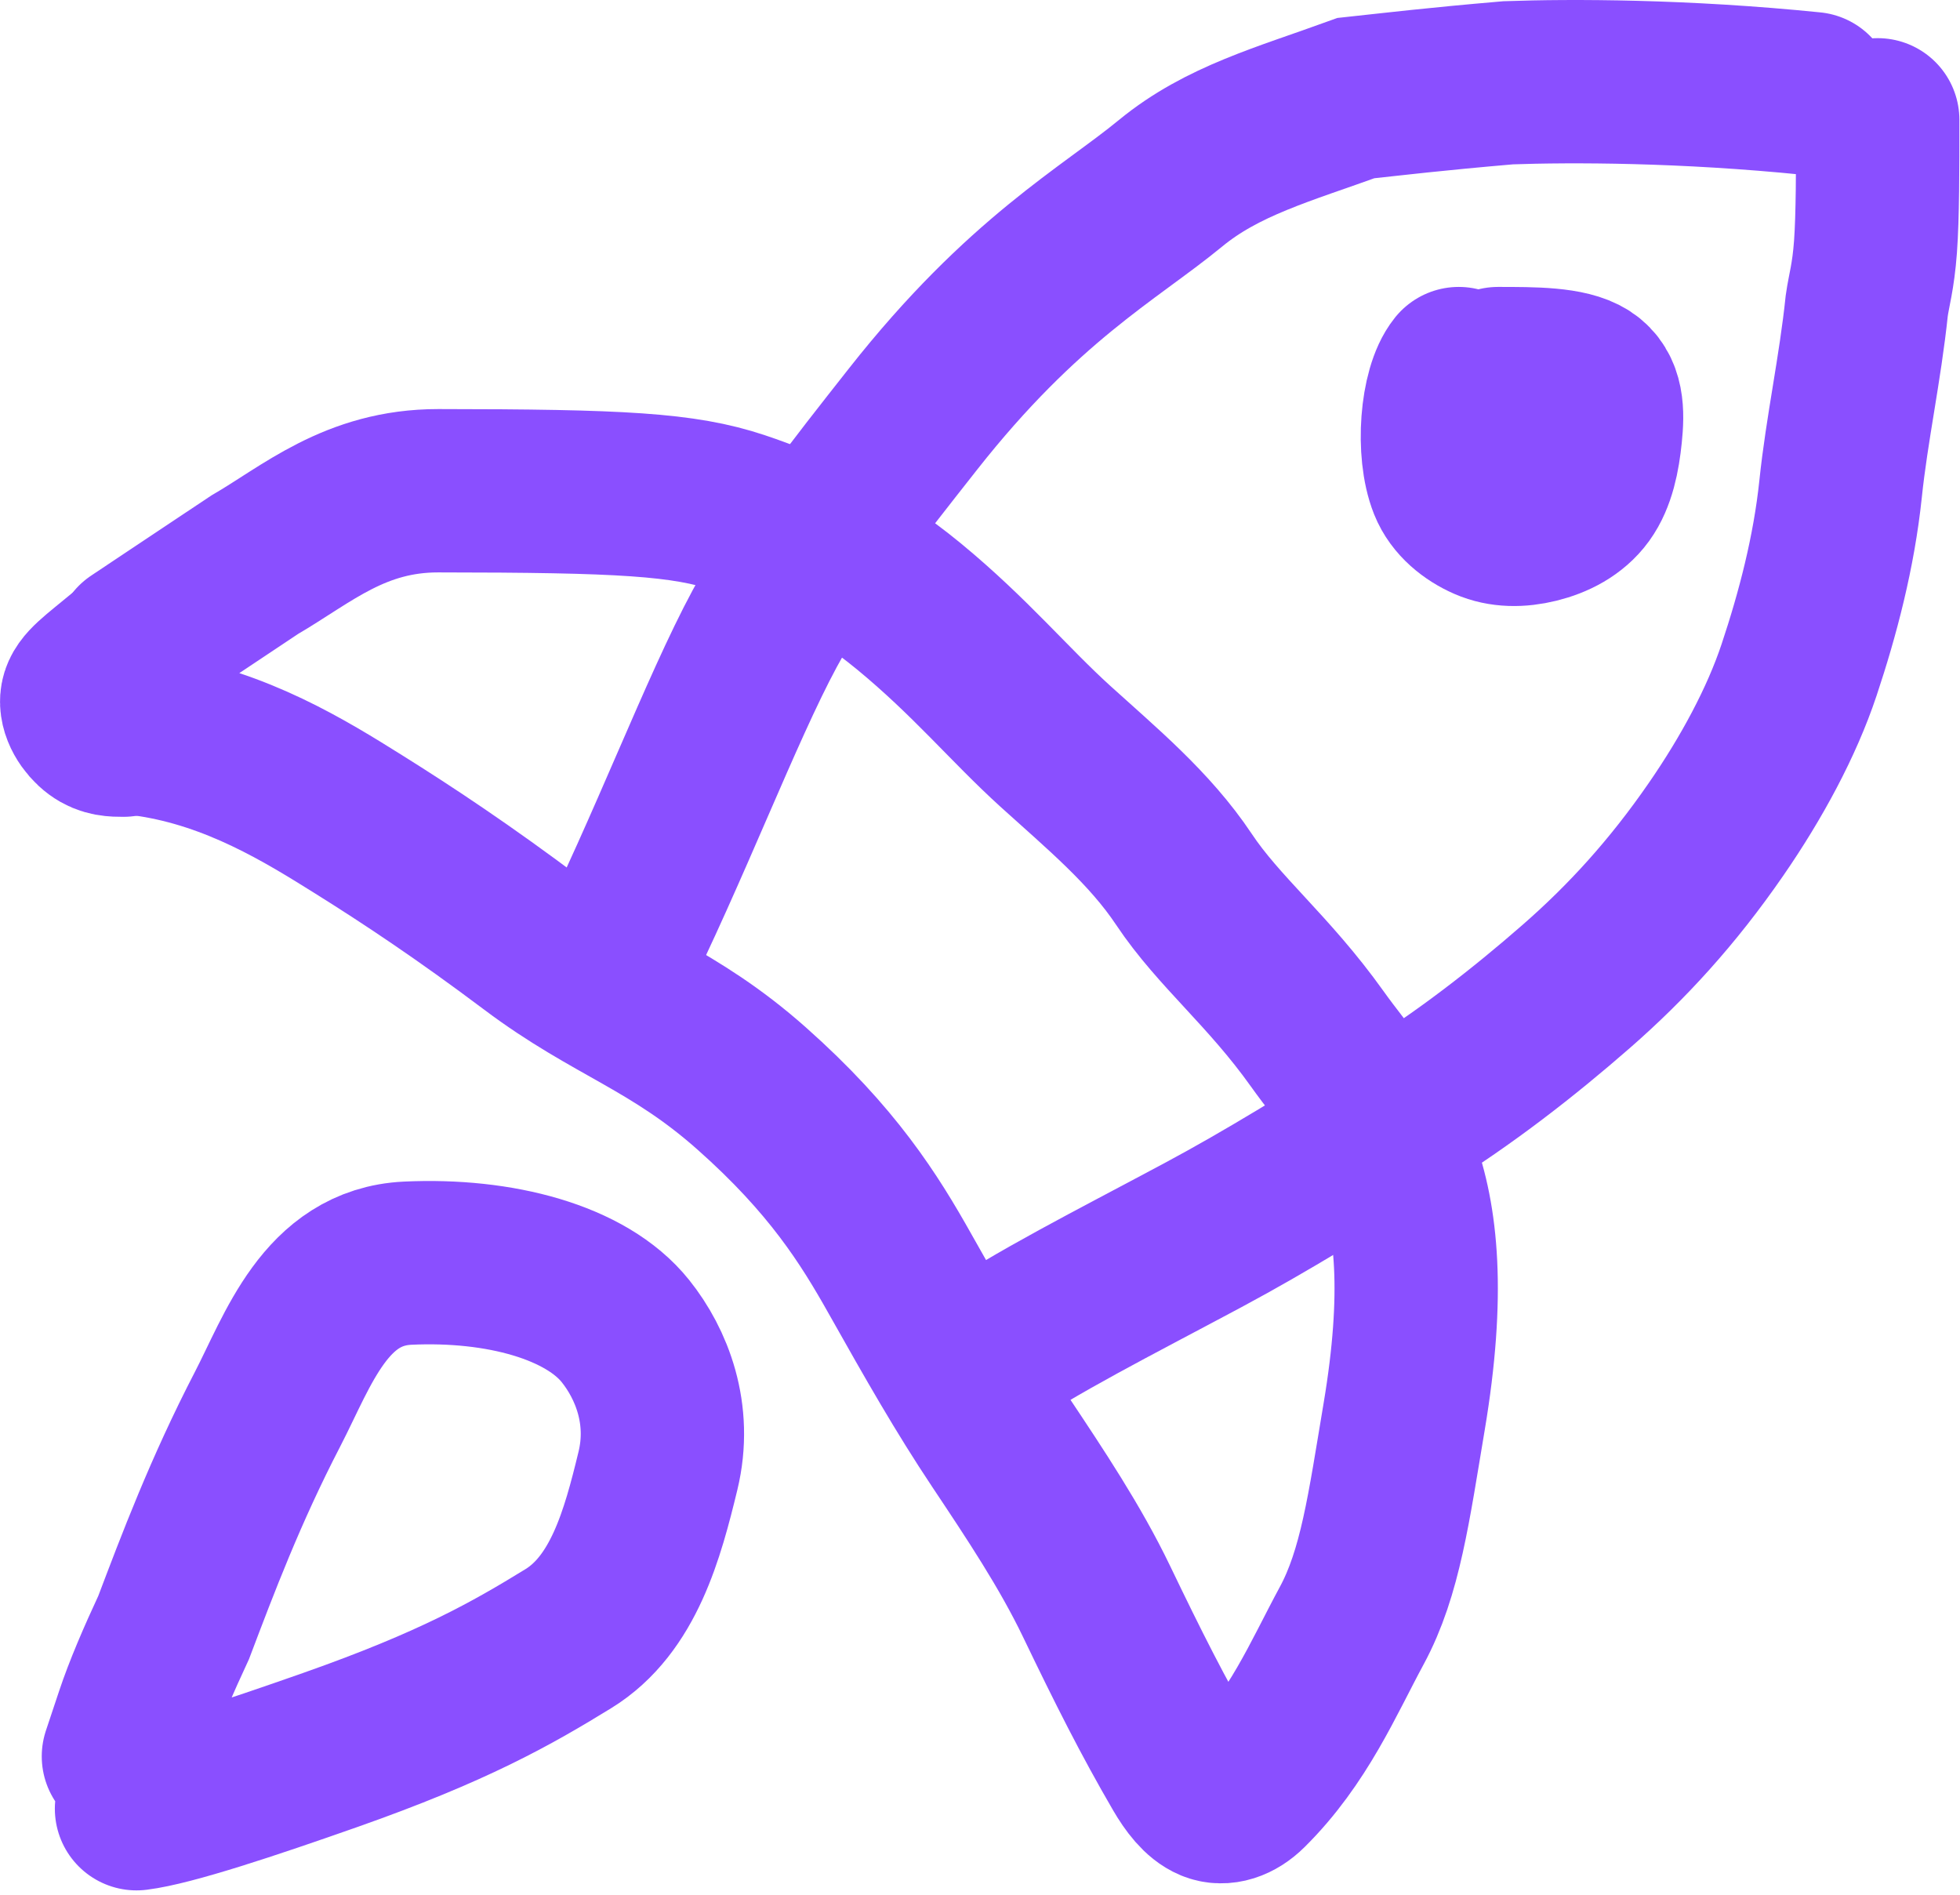
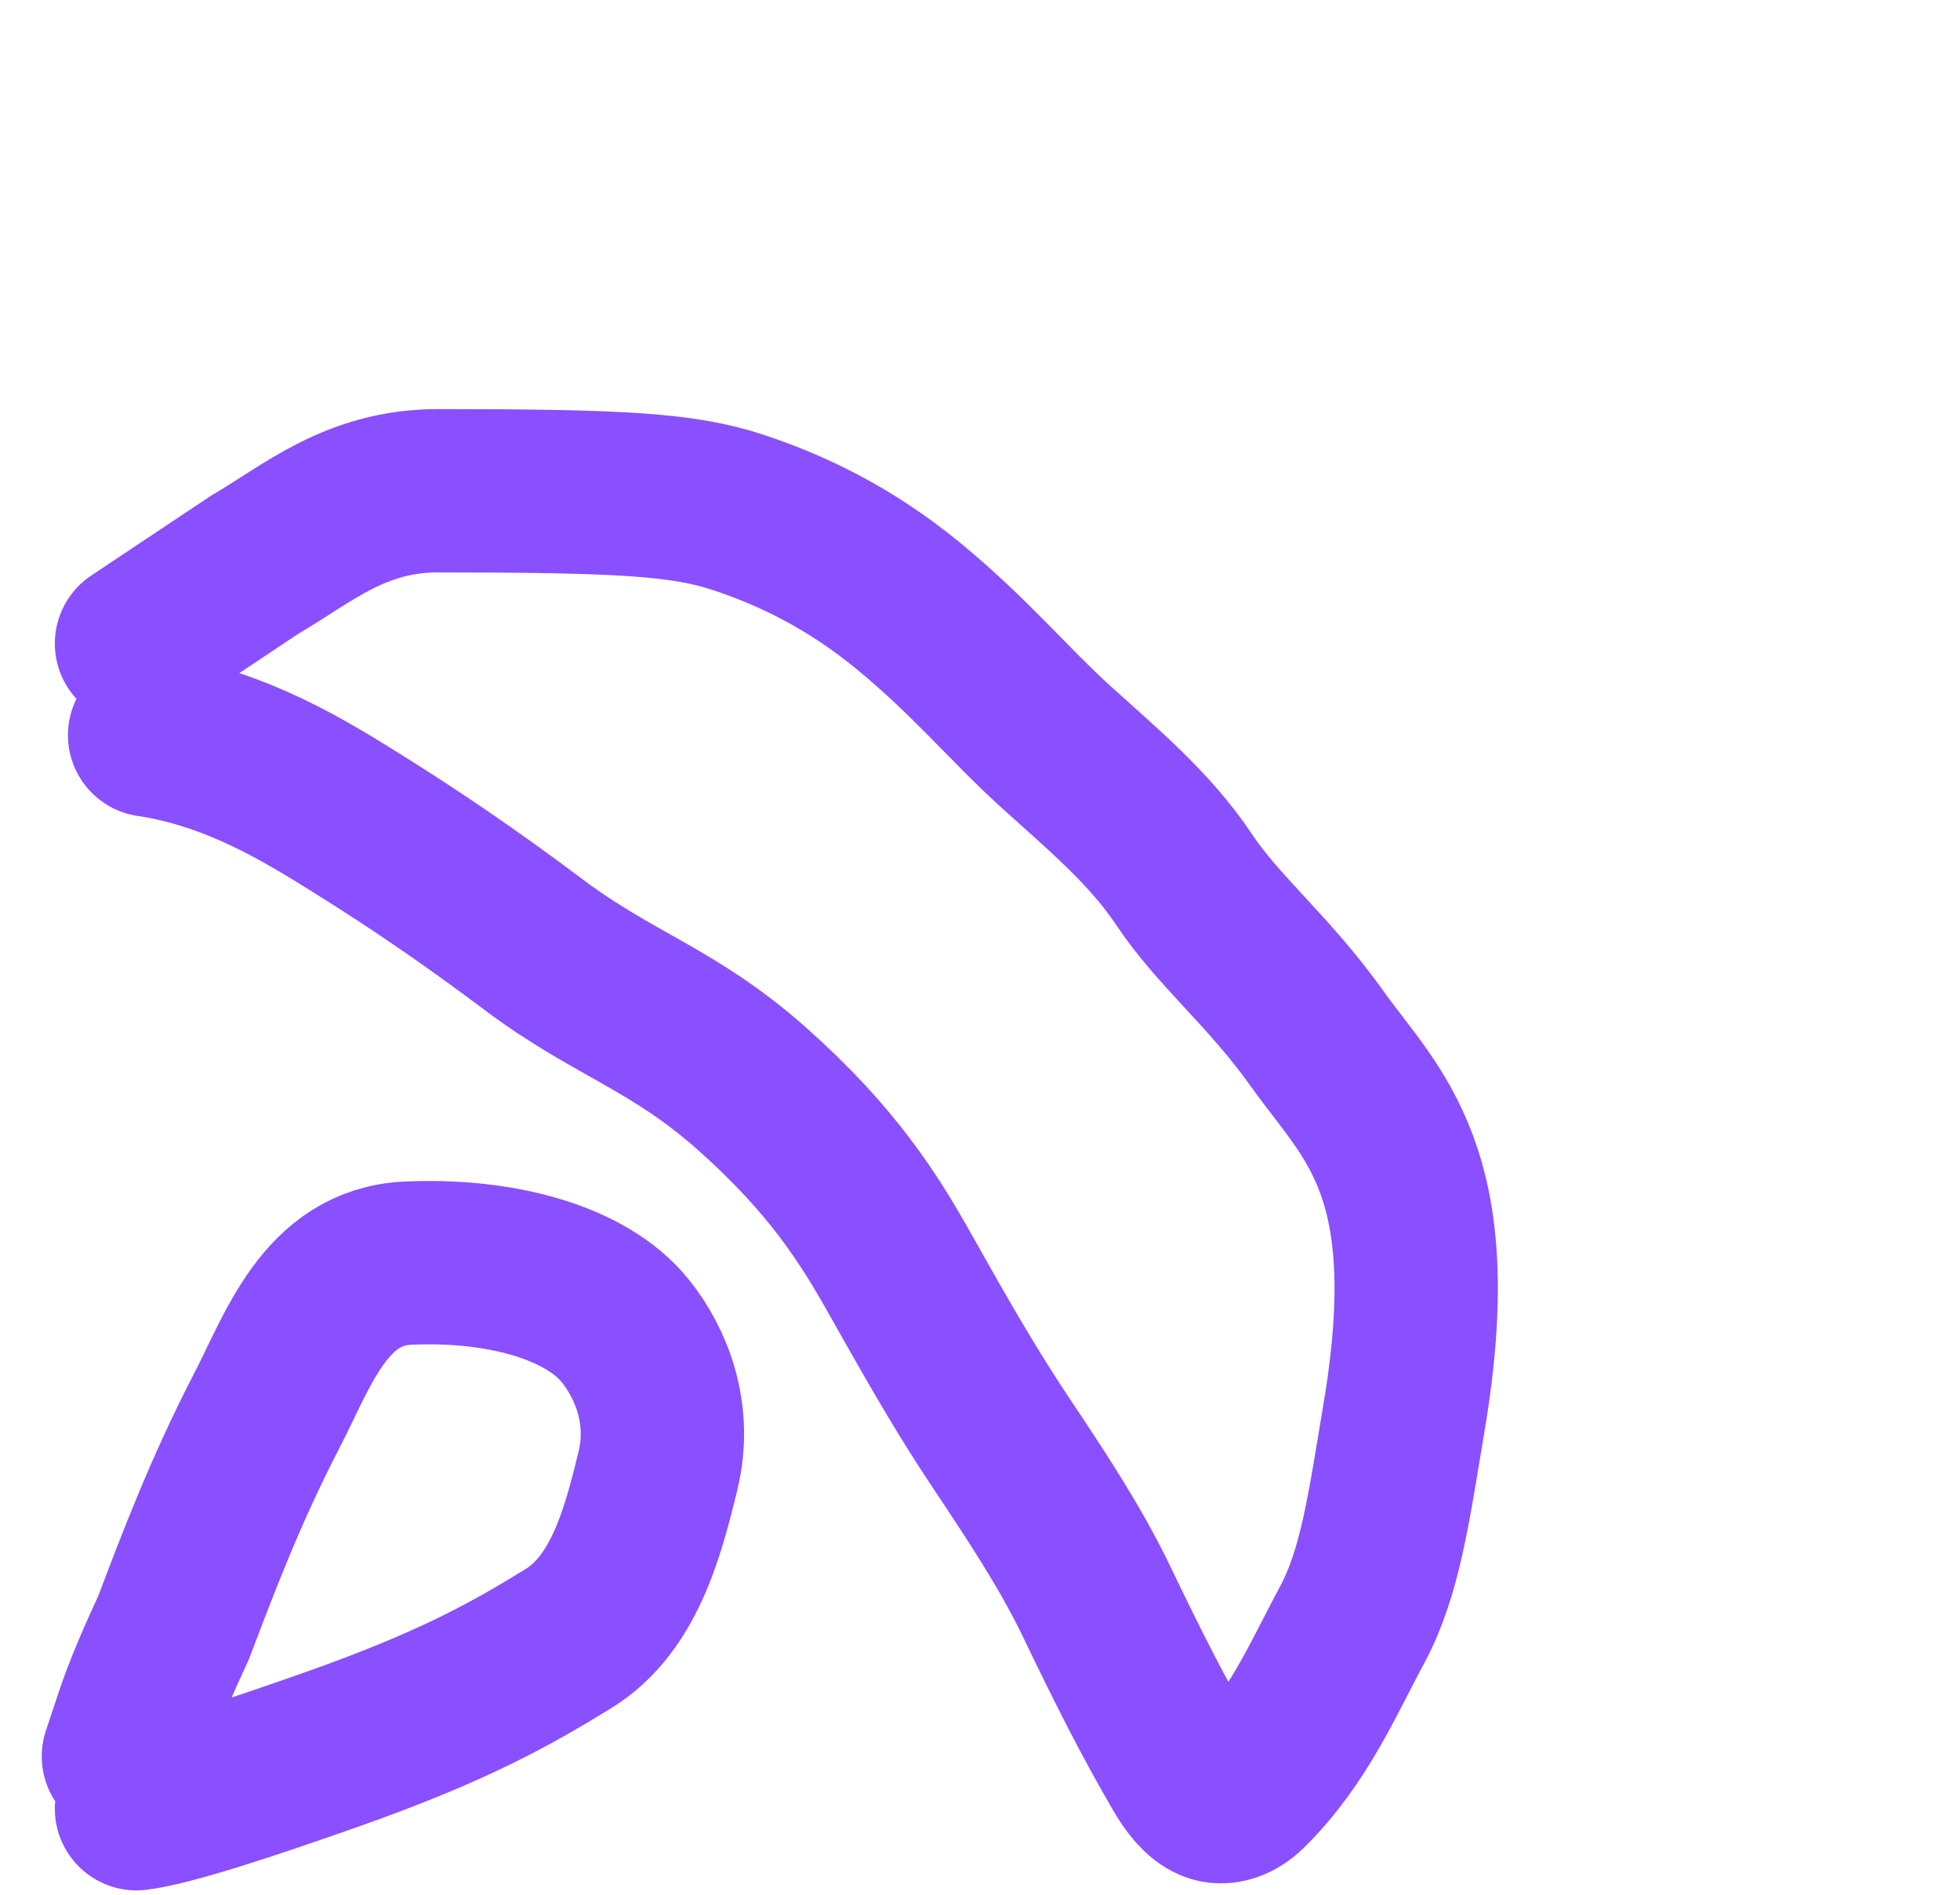
<svg xmlns="http://www.w3.org/2000/svg" width="60" height="58" viewBox="0 0 60 58" fill="none">
  <path d="M4.179 55.367C5.241 55.235 7.641 54.437 10.112 53.568C13.876 52.243 15.657 51.231 17.398 50.161C19.091 49.12 19.672 46.959 20.141 45.023C20.563 43.281 19.945 41.745 19.147 40.747C17.946 39.243 15.284 38.535 12.481 38.667C9.961 38.786 9.124 41.332 8.191 43.136C6.894 45.64 6.054 47.873 5.317 49.816C4.852 50.814 4.447 51.756 4.181 52.556C4.047 52.958 3.914 53.355 3.778 53.764" stroke="#8A4FFF" stroke-width="5" stroke-linecap="round" />
  <path d="M4.58 22.504C7.245 22.901 9.381 24.236 10.986 25.239C12.483 26.176 14.19 27.305 16.326 28.91C18.769 30.746 20.602 31.185 23.005 33.315C25.487 35.515 26.614 37.325 27.553 38.996C28.673 40.986 29.555 42.535 30.625 44.14C31.695 45.745 32.761 47.344 33.565 49.015C34.554 51.073 35.302 52.554 36.236 54.159C36.48 54.577 36.769 54.958 37.104 55.097C37.438 55.235 37.835 55.103 38.172 54.77C39.741 53.219 40.512 51.367 41.38 49.762C42.255 48.145 42.516 46.157 42.985 43.362C44.247 35.836 41.987 34.135 40.322 31.798C38.833 29.709 37.314 28.524 36.244 26.919C35.19 25.337 33.707 24.115 32.305 22.843C30.902 21.57 29.7 20.108 27.832 18.569C25.998 17.058 24.225 16.228 22.62 15.693C20.928 15.129 19.015 15.026 13.418 15.022C10.867 15.02 9.397 16.357 7.792 17.29C6.992 17.823 6.187 18.36 5.387 18.893C4.984 19.162 4.588 19.426 4.179 19.699" stroke="#8A4FFF" stroke-width="5" stroke-linecap="round" />
-   <path d="M18.606 29.718C20.474 25.987 22.069 21.727 23.412 19.238C24.549 17.13 26.213 15.034 27.948 12.83C31.314 8.554 33.956 7.155 35.833 5.61C37.415 4.308 39.302 3.804 41.508 3.003C42.773 2.867 43.851 2.734 46.171 2.534C48.095 2.466 51.533 2.466 55.477 2.867" stroke="#8A4FFF" stroke-width="5" stroke-linecap="round" />
-   <path d="M29.828 41.741C31.828 40.406 33.956 39.344 36.831 37.806C38.816 36.743 40.641 35.601 42.911 34.199C44.837 33.009 46.652 31.594 48.257 30.191C49.798 28.844 51.197 27.321 52.533 25.384C53.622 23.806 54.539 22.111 55.074 20.506C55.649 18.782 56.142 16.901 56.345 14.964C56.535 13.137 56.944 11.291 57.146 9.353C57.212 8.882 57.344 8.485 57.413 7.554C57.481 6.622 57.481 5.167 57.481 3.668" stroke="#8A4FFF" stroke-width="5" stroke-linecap="round" />
-   <path d="M3.778 22.504C3.514 22.504 3.249 22.504 2.981 22.306C2.712 22.107 2.448 21.711 2.51 21.374C2.572 21.037 2.969 20.773 3.778 20.1" stroke="#8A4FFF" stroke-width="5" stroke-linecap="round" />
-   <path d="M44.656 11.283C44.123 11.944 43.987 13.816 44.386 14.816C44.586 15.318 45.049 15.683 45.518 15.887C45.987 16.092 46.516 16.092 47.053 15.96C47.59 15.827 48.119 15.563 48.458 15.096C48.796 14.629 48.928 13.968 48.996 13.297C49.065 12.625 49.065 11.964 48.536 11.623C48.007 11.283 46.949 11.283 45.858 11.283" stroke="#8A4FFF" stroke-width="5" stroke-linecap="round" />
</svg>